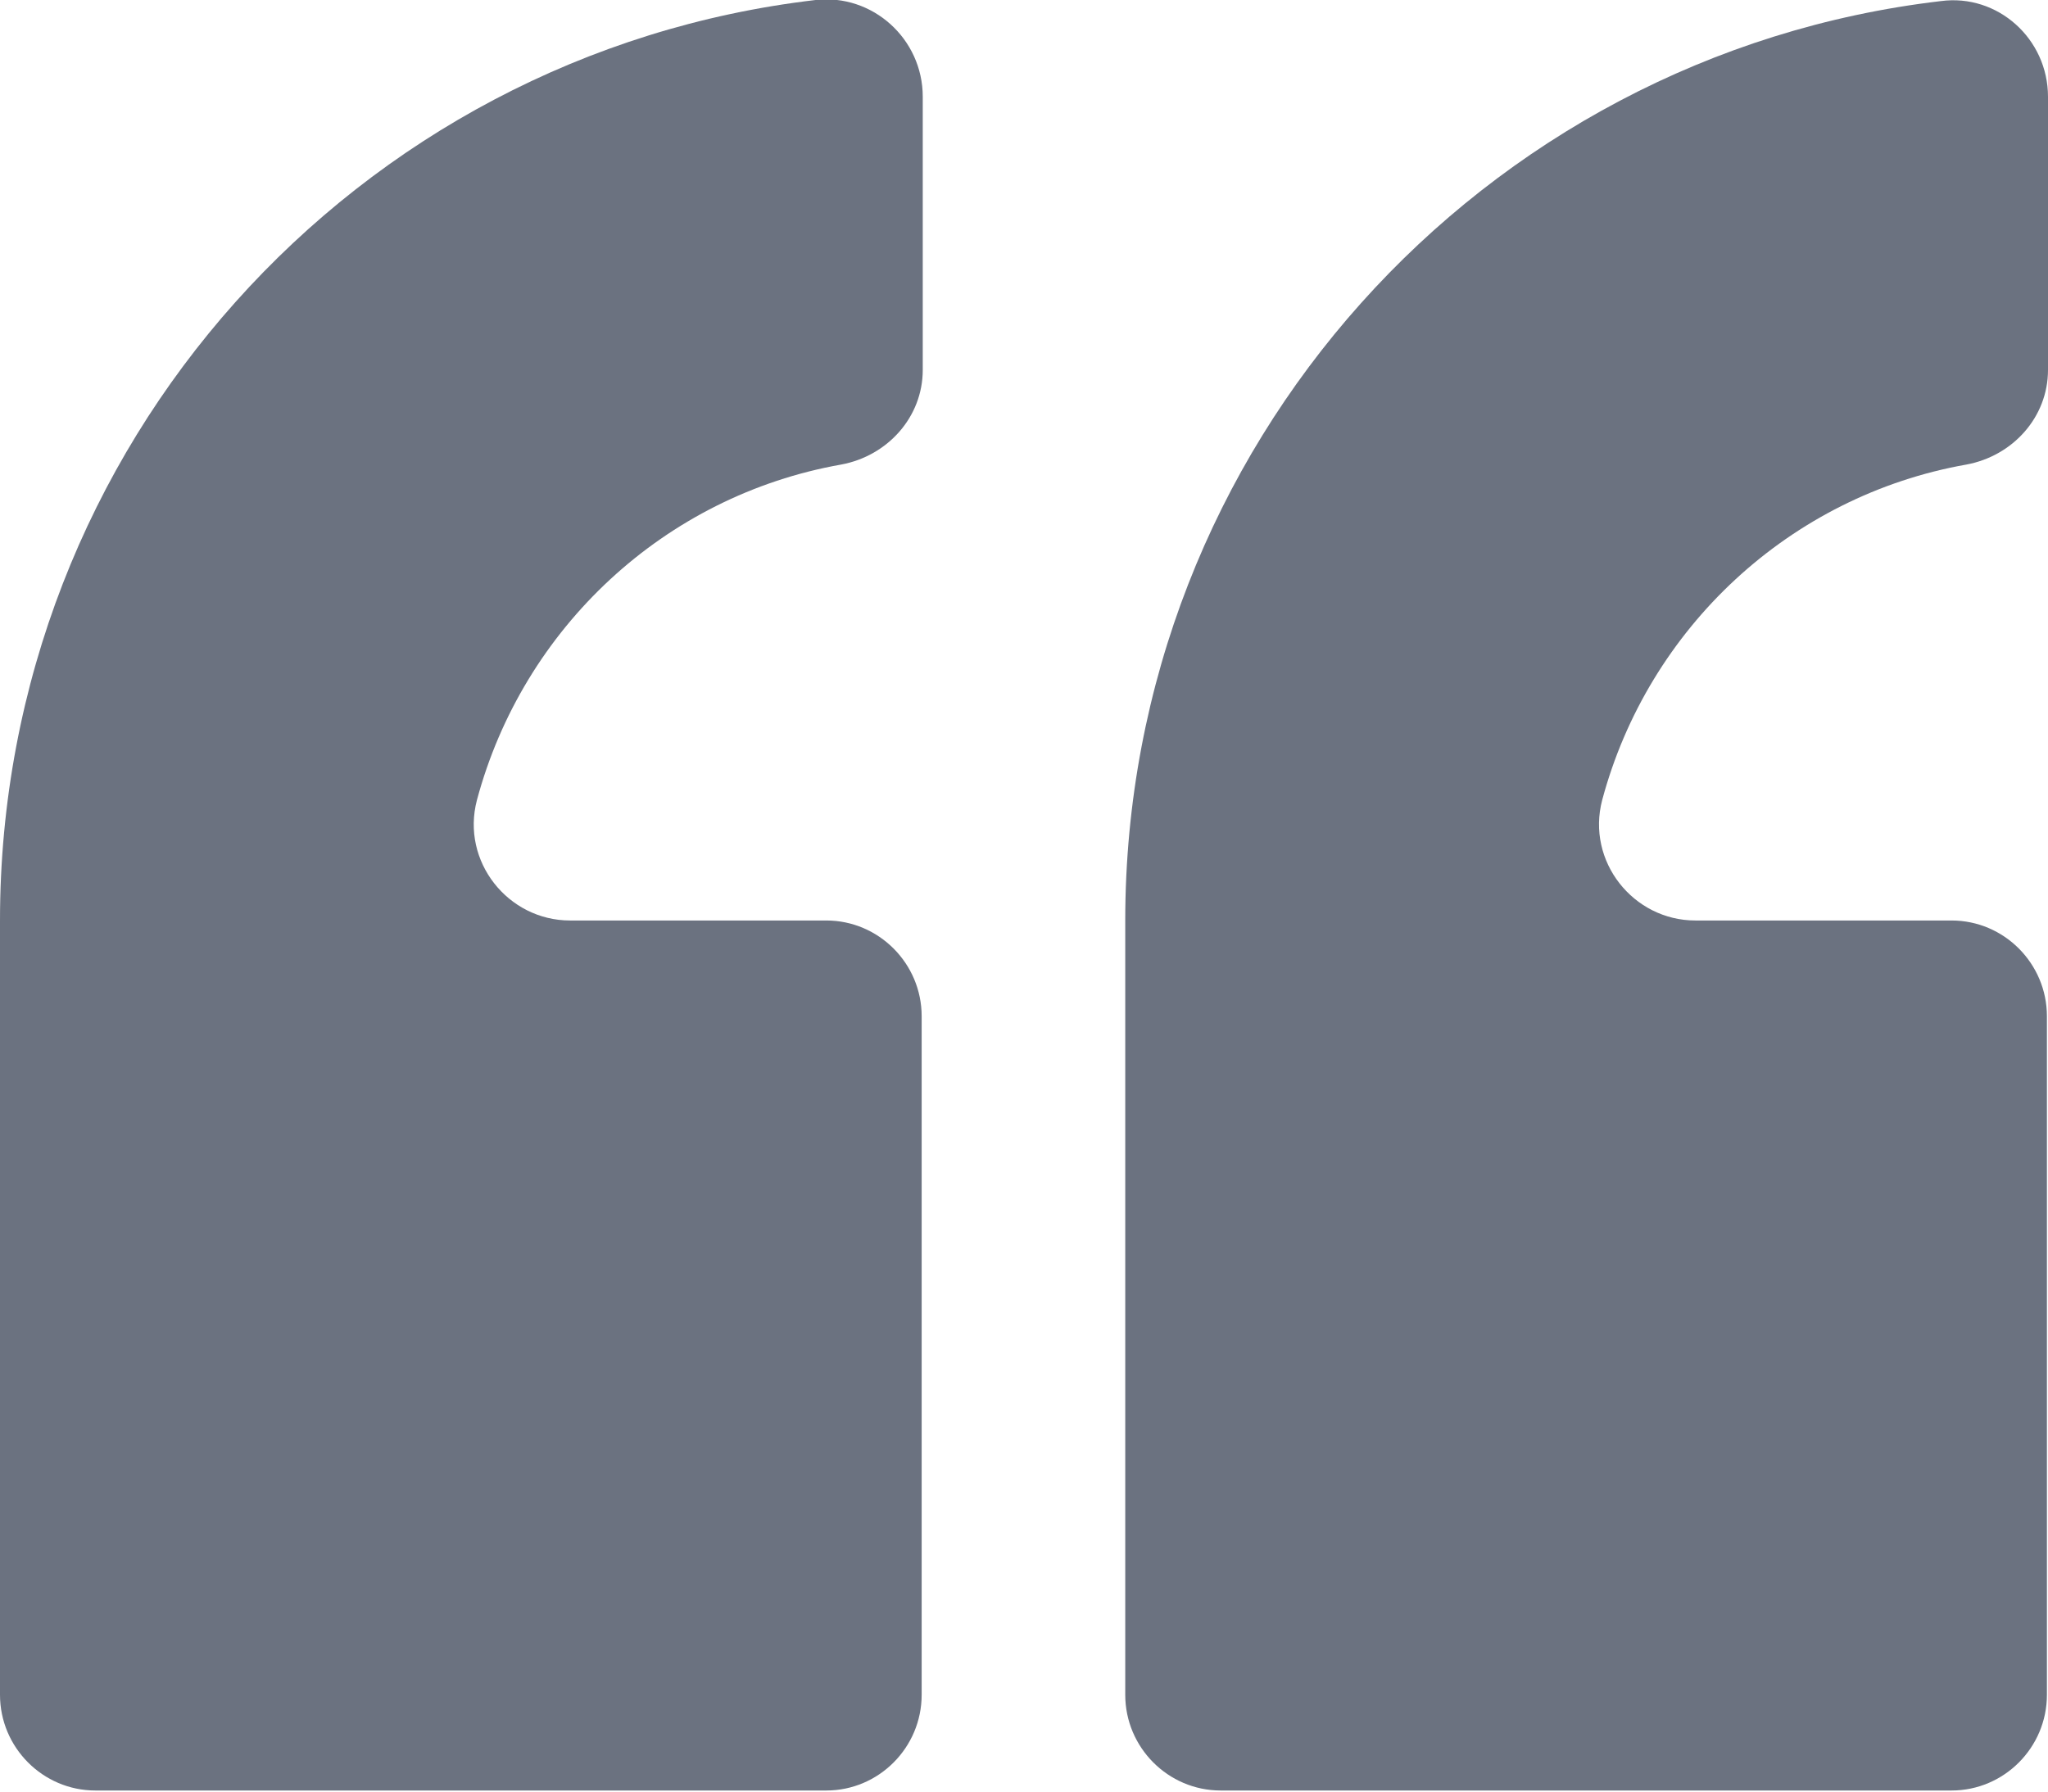
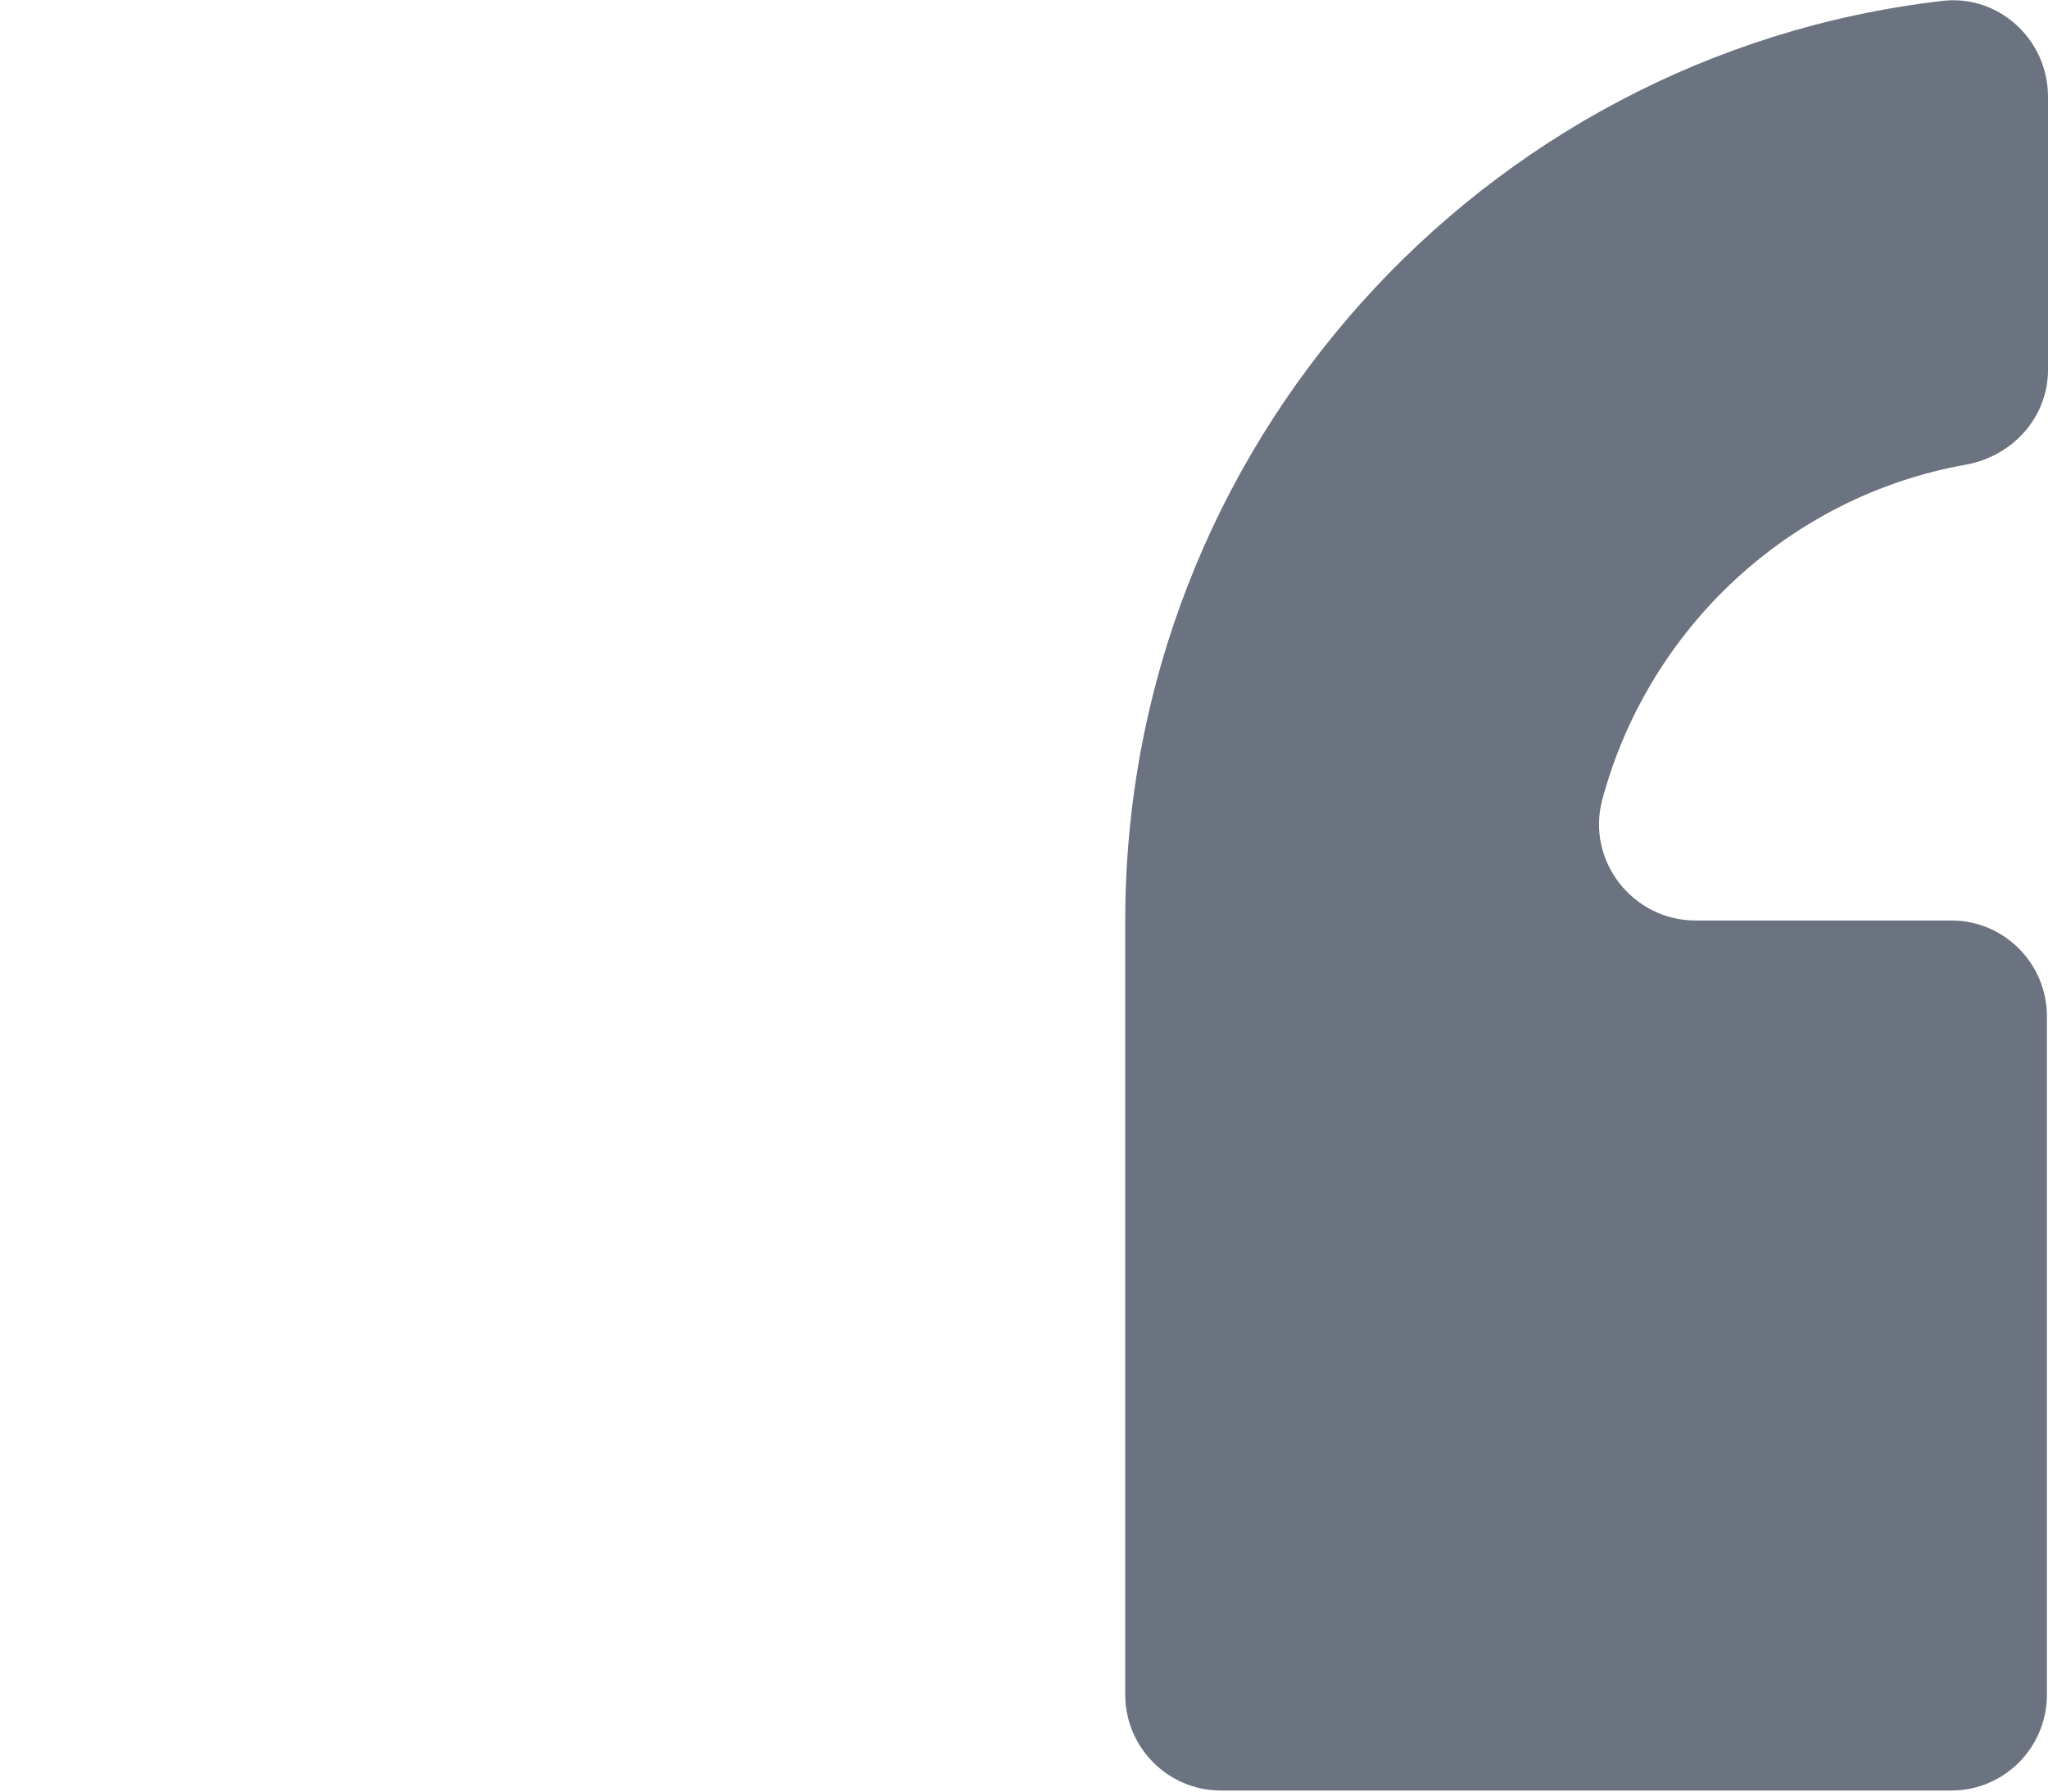
<svg xmlns="http://www.w3.org/2000/svg" width="32" height="28" viewBox="0 0 32 28" fill="none">
  <g clip-path="url(#clip0_13328_50197)">
    <path d="M32 5.781V1.513C32 0.605 31.213 -0.101 30.326 0.017C23.159 0.857 17.582 6.975 17.582 14.386V26.487C17.582 27.311 18.252 27.983 19.073 27.983H30.493C31.314 27.983 31.983 27.311 31.983 26.487V15.882C31.983 15.059 31.314 14.386 30.493 14.386H26.491C25.52 14.386 24.783 13.462 25.034 12.504C25.754 9.815 27.965 7.748 30.727 7.26C31.448 7.126 32 6.521 32 5.781Z" fill="#6B7280" />
-     <path d="M14.418 5.781V1.512C14.418 0.605 13.631 -0.101 12.743 -0C5.559 0.84 0 6.958 0 14.386V26.487C0 27.311 0.67 27.983 1.49 27.983H12.911C13.731 27.983 14.401 27.311 14.401 26.487V15.882C14.401 15.059 13.731 14.386 12.911 14.386H8.908C7.937 14.386 7.2 13.462 7.452 12.504C8.172 9.815 10.382 7.748 13.145 7.26C13.865 7.126 14.418 6.521 14.418 5.781Z" fill="#6B7280" />
  </g>
  <defs>
    <clipPath id="clip0_13328_50197">
      <rect width="32" height="28" fill="white" />
    </clipPath>
  </defs>
</svg>